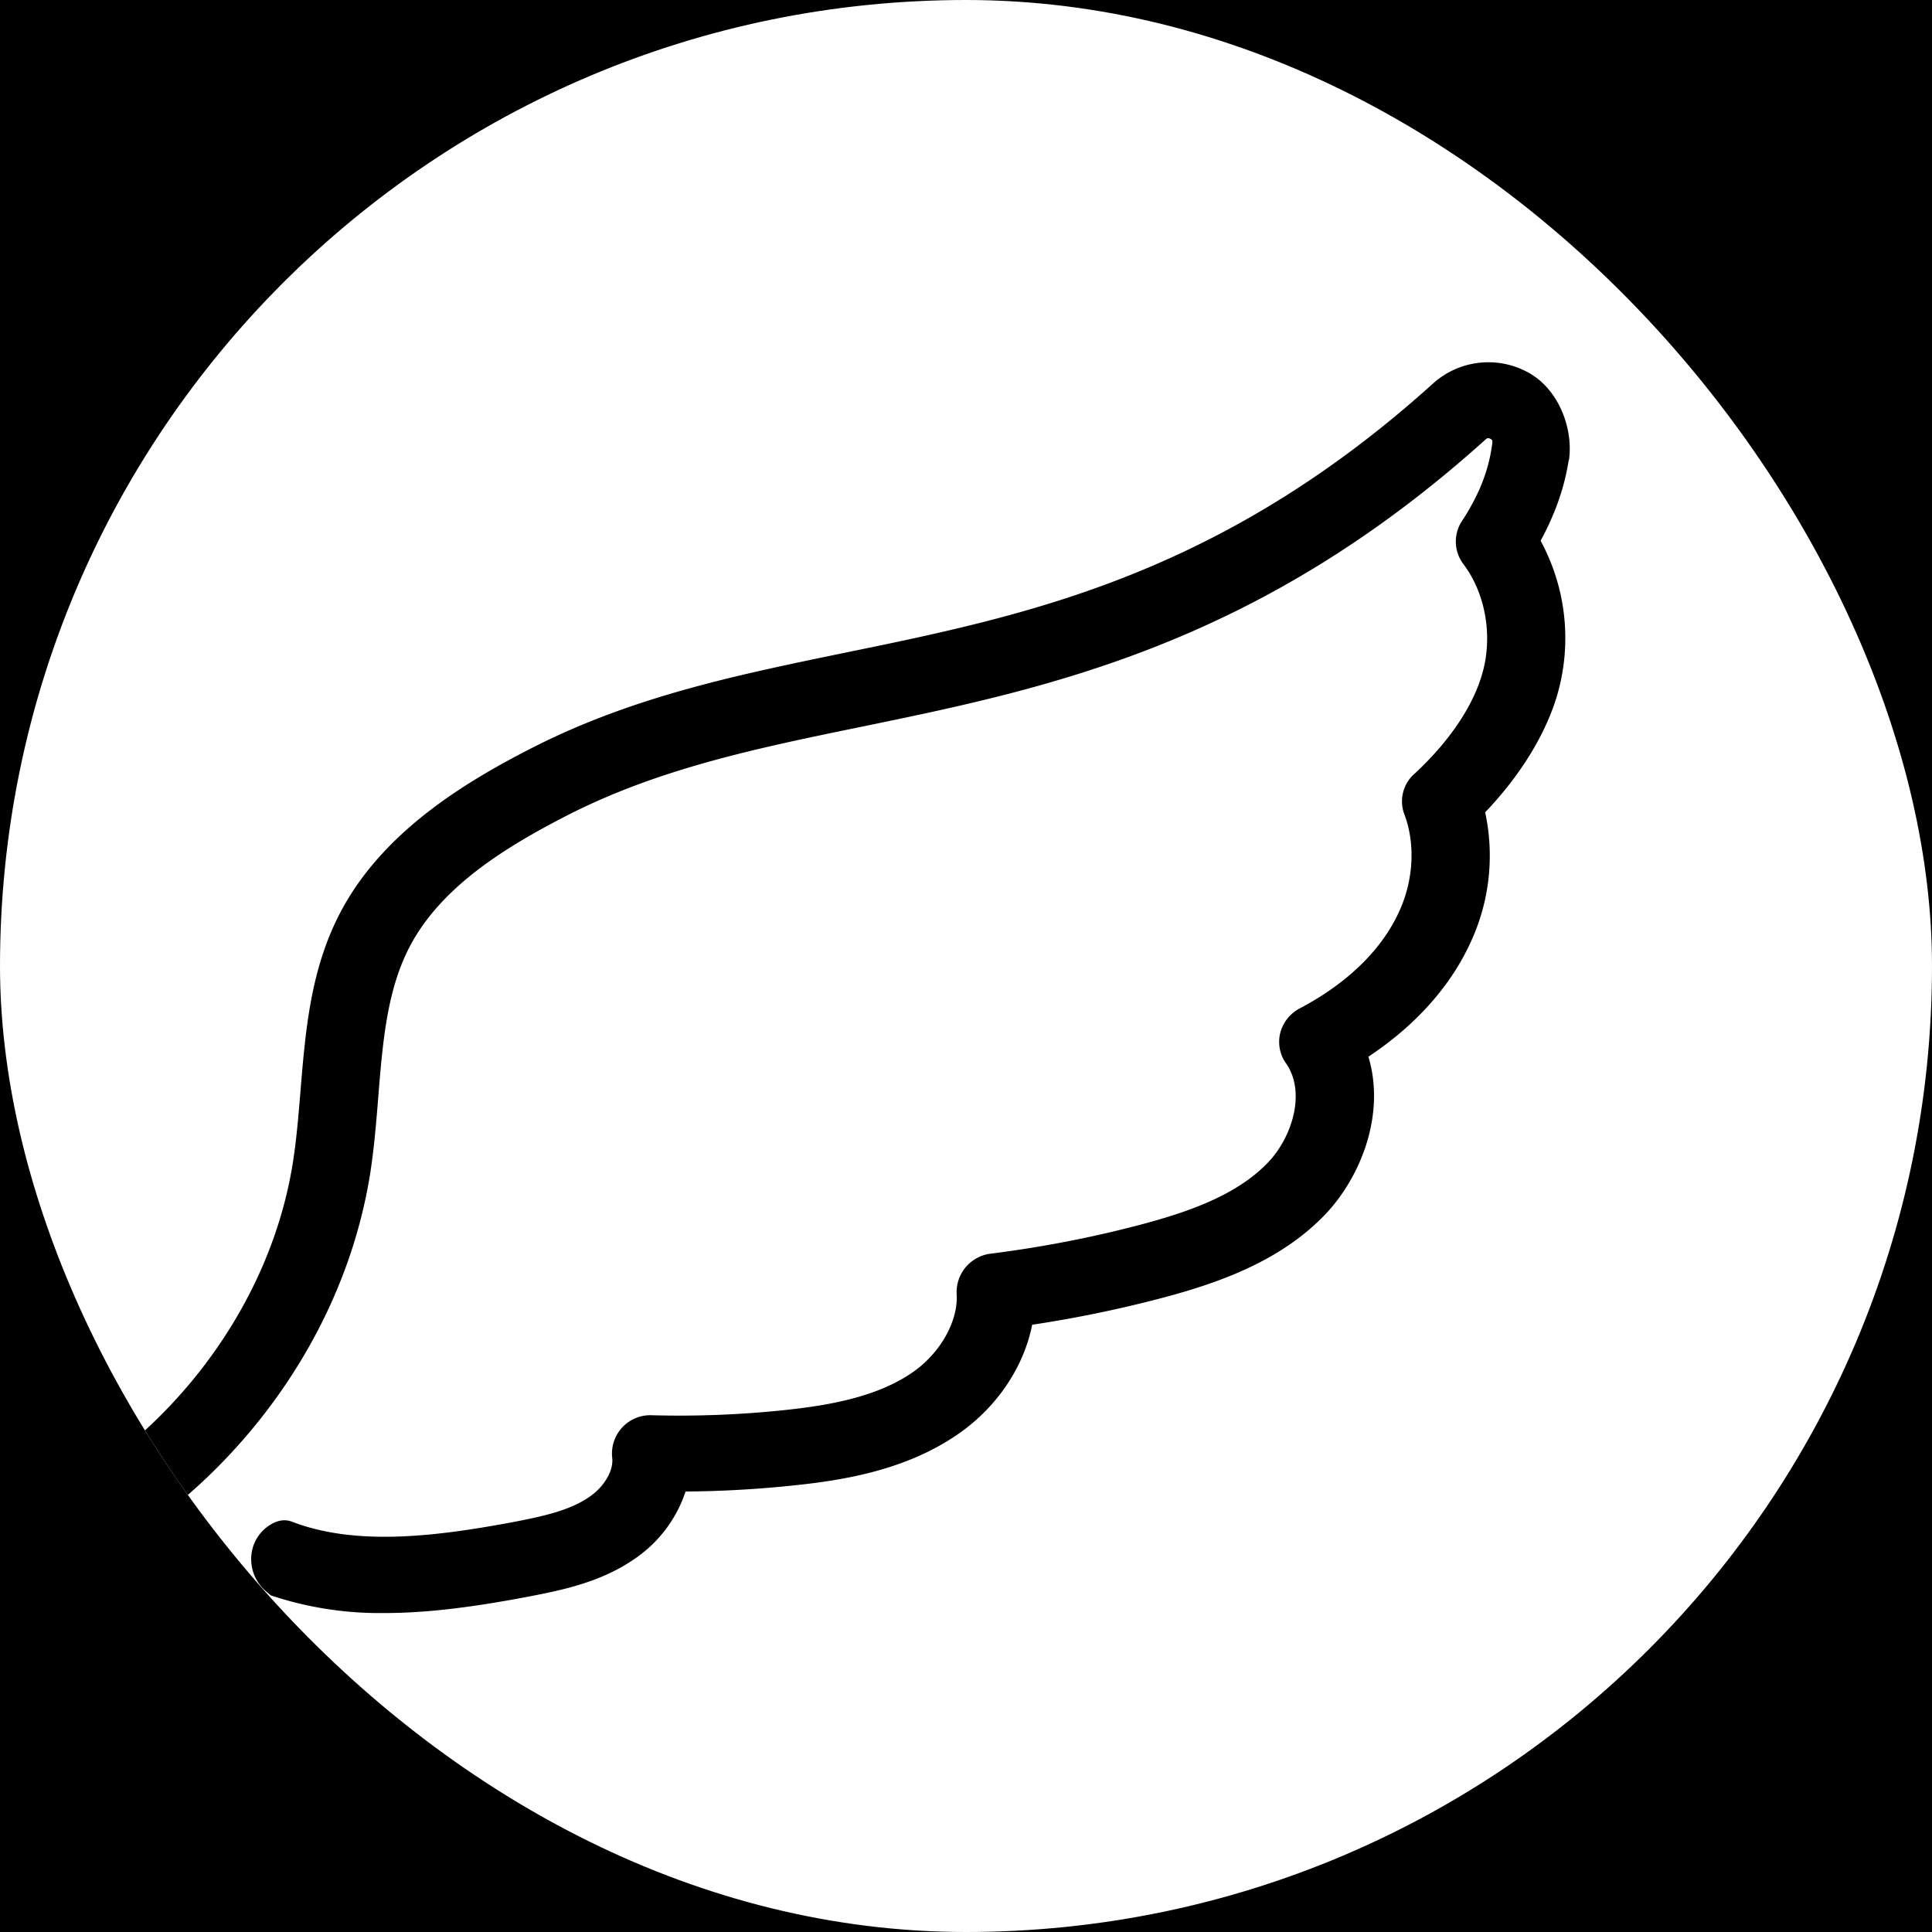
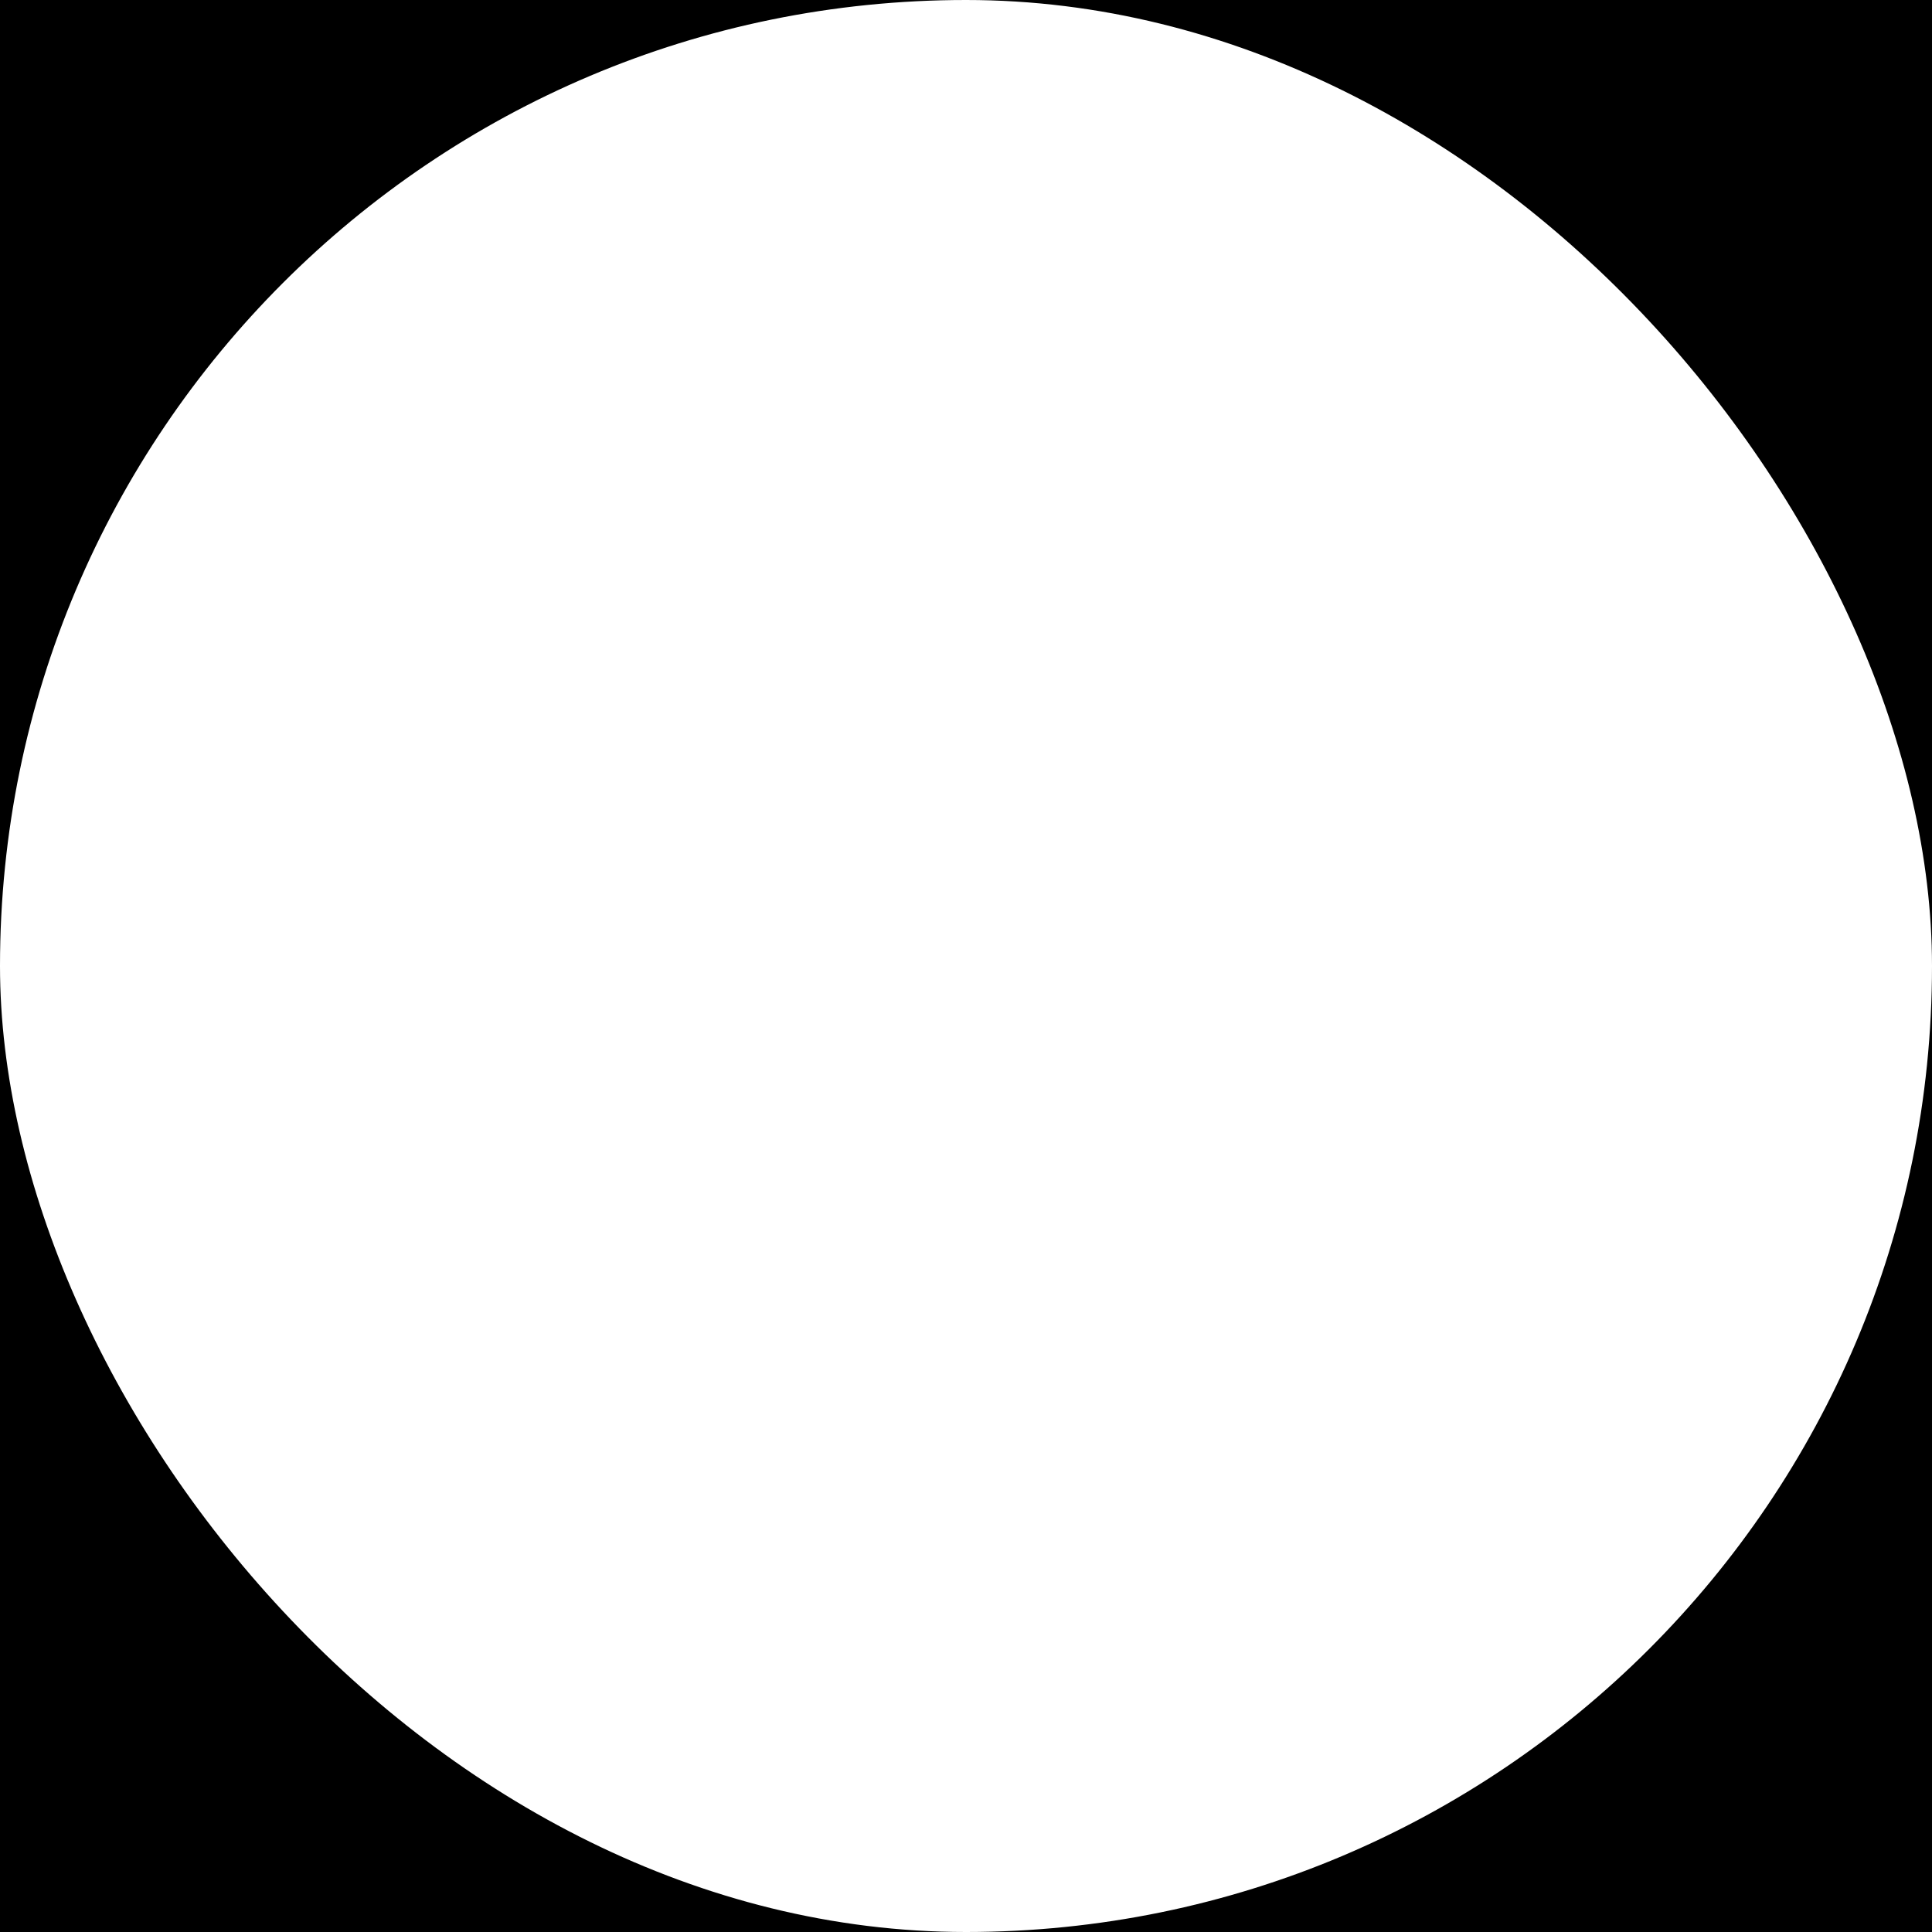
<svg xmlns="http://www.w3.org/2000/svg" width="32" height="32" fill="none">
  <path fill="#000" d="M0 0h32v32H0z" />
  <g clip-path="url(#a)">
    <rect width="32" height="32" fill="#fff" rx="16" />
-     <path fill="#000" d="M25.985 7.63c.081-.51-.16-1.205-.71-1.48a1.37 1.37 0 0 0-1.544.206c-1.573 1.42-3.225 2.461-5.046 3.182-1.616.642-3.178.963-4.684 1.272-1.818.375-3.537.73-5.217 1.592-1.102.565-2.455 1.386-3.15 2.717-.494.945-.575 1.964-.657 2.952-.032.386-.064.784-.122 1.158-.39 2.532-2.225 4.851-4.673 5.907l-.073.032a.415.415 0 0 1-.05-.219c0-.213.065-.52.196-.923.15-.422.325-.88.52-1.368.218-.488-2.963-1.18-2.768-1.606.218-.423.4-.753.552-.985-5.135 0 .099-.202.099-.287a.51.51 0 0 0-.195-.414.662.662 0 0 0-.424-.16c-.195 0-.358.097-.489.287-.262.318-.631.741-1.108 1.272-.477.53 2.379 1.331 1.791 1.924a45.794 45.794 0 0 1-1.79 1.718c-.588.53-1.14.965-1.661 1.303-.52.338-.945.508-1.271.508-.175 0-.303-.085-.39-.256a1.616 1.616 0 0 1-.099-.573c0-.446.163-1.008.489-1.686.326-.698.75-1.42 1.27-2.163a21.312 21.312 0 0 1 1.729-2.13c.608-.656 1.204-1.198 1.791-1.62.588-.424-5.222-3.861-4.79-3.861.306 0 .62.105.946.318.346.213.576.655.683 1.334 0 .17.12.255.358.255.108 0 .227-.054.358-.159.13-.105.183-.832.195-.508 0-.656-.131-1.155-.39-1.493a1.65 1.65 0 0 0-.945-.667 3.854 3.854 0 0 0-1.204-.19c-.608 0 5.048 3.457 4.333 3.923-.716.445-1.434 1.039-2.15 1.78a18.774 18.774 0 0 0-1.921 2.353 16.34 16.34 0 0 0-1.434 2.48c-.346.784-.52 1.474-.52 2.067 0 .53.142.974.424 1.334.305.338.759.508 1.367.508.477 0 1.032-.201 1.66-.604a17.176 17.176 0 0 0 2.018-1.559 32.726 32.726 0 0 0 1.955-1.876 15.81 15.81 0 0 0-.39 1.24 4.252 4.252 0 0 0-.163 1.082c0 .403.087.69.262.857a.97.97 0 0 0 .651.222c.35 0 .707-.085 1.076-.256.39-.19.727-.38 1.01-.573l.08-.063a9.397 9.397 0 0 0 2.533-2.22c.972-1.223 1.606-2.642 1.833-4.107.063-.417.098-.84.13-1.246.073-.903.143-1.757.518-2.478.526-1.008 1.611-1.663 2.6-2.172 1.52-.78 3.152-1.118 4.882-1.473 3.074-.633 6.558-1.351 10.341-4.76.015-.014.035-.031.076-.011.038.017.038.042.035.068a2.74 2.74 0 0 1-.21.76 3.592 3.592 0 0 1-.293.534.62.62 0 0 0 .026.718c.366.486.488 1.195.31 1.811-.156.548-.557 1.136-1.125 1.66a.606.606 0 0 0-.168.662c.186.486.157 1.085-.076 1.601-.363.812-1.102 1.331-1.654 1.621a.642.642 0 0 0-.323.406.614.614 0 0 0 .096.505c.334.477.102 1.226-.303 1.646-.535.557-1.375.832-2.125 1.03-.8.211-1.629.37-2.458.475a.642.642 0 0 0-.57.667c.03.443-.264.97-.715 1.289-.608.428-1.434.562-2.158.638a16.78 16.78 0 0 1-2.172.083.635.635 0 0 0-.66.704c.026.21-.131.48-.381.65-.329.227-.777.323-1.285.42-1.263.235-2.58.397-3.641-.012-.12-.045-.245-.022-.378.066a.664.664 0 0 0-.294.522.701.701 0 0 0 .253.573l.07.06.052.017a5.68 5.68 0 0 0 1.83.276c.781 0 1.578-.12 2.349-.265.634-.119 1.247-.255 1.788-.627a2.17 2.17 0 0 0 .852-1.121 18.086 18.086 0 0 0 1.754-.097c.893-.09 1.922-.266 2.78-.868.631-.443 1.07-1.102 1.207-1.797a20.365 20.365 0 0 0 2.114-.434c.928-.244 1.977-.6 2.733-1.386.576-.599 1.015-1.643.722-2.62.785-.519 1.372-1.178 1.704-1.918a3.404 3.404 0 0 0 .23-2.13c.584-.61 1.009-1.302 1.198-1.958a3.382 3.382 0 0 0-.28-2.54 4.24 4.24 0 0 0 .18-.367 3.87 3.87 0 0 0 .286-.968l.003.009Z" />
  </g>
  <defs>
    <clipPath id="a">
      <rect width="32" height="32" fill="#fff" rx="16" />
    </clipPath>
  </defs>
</svg>